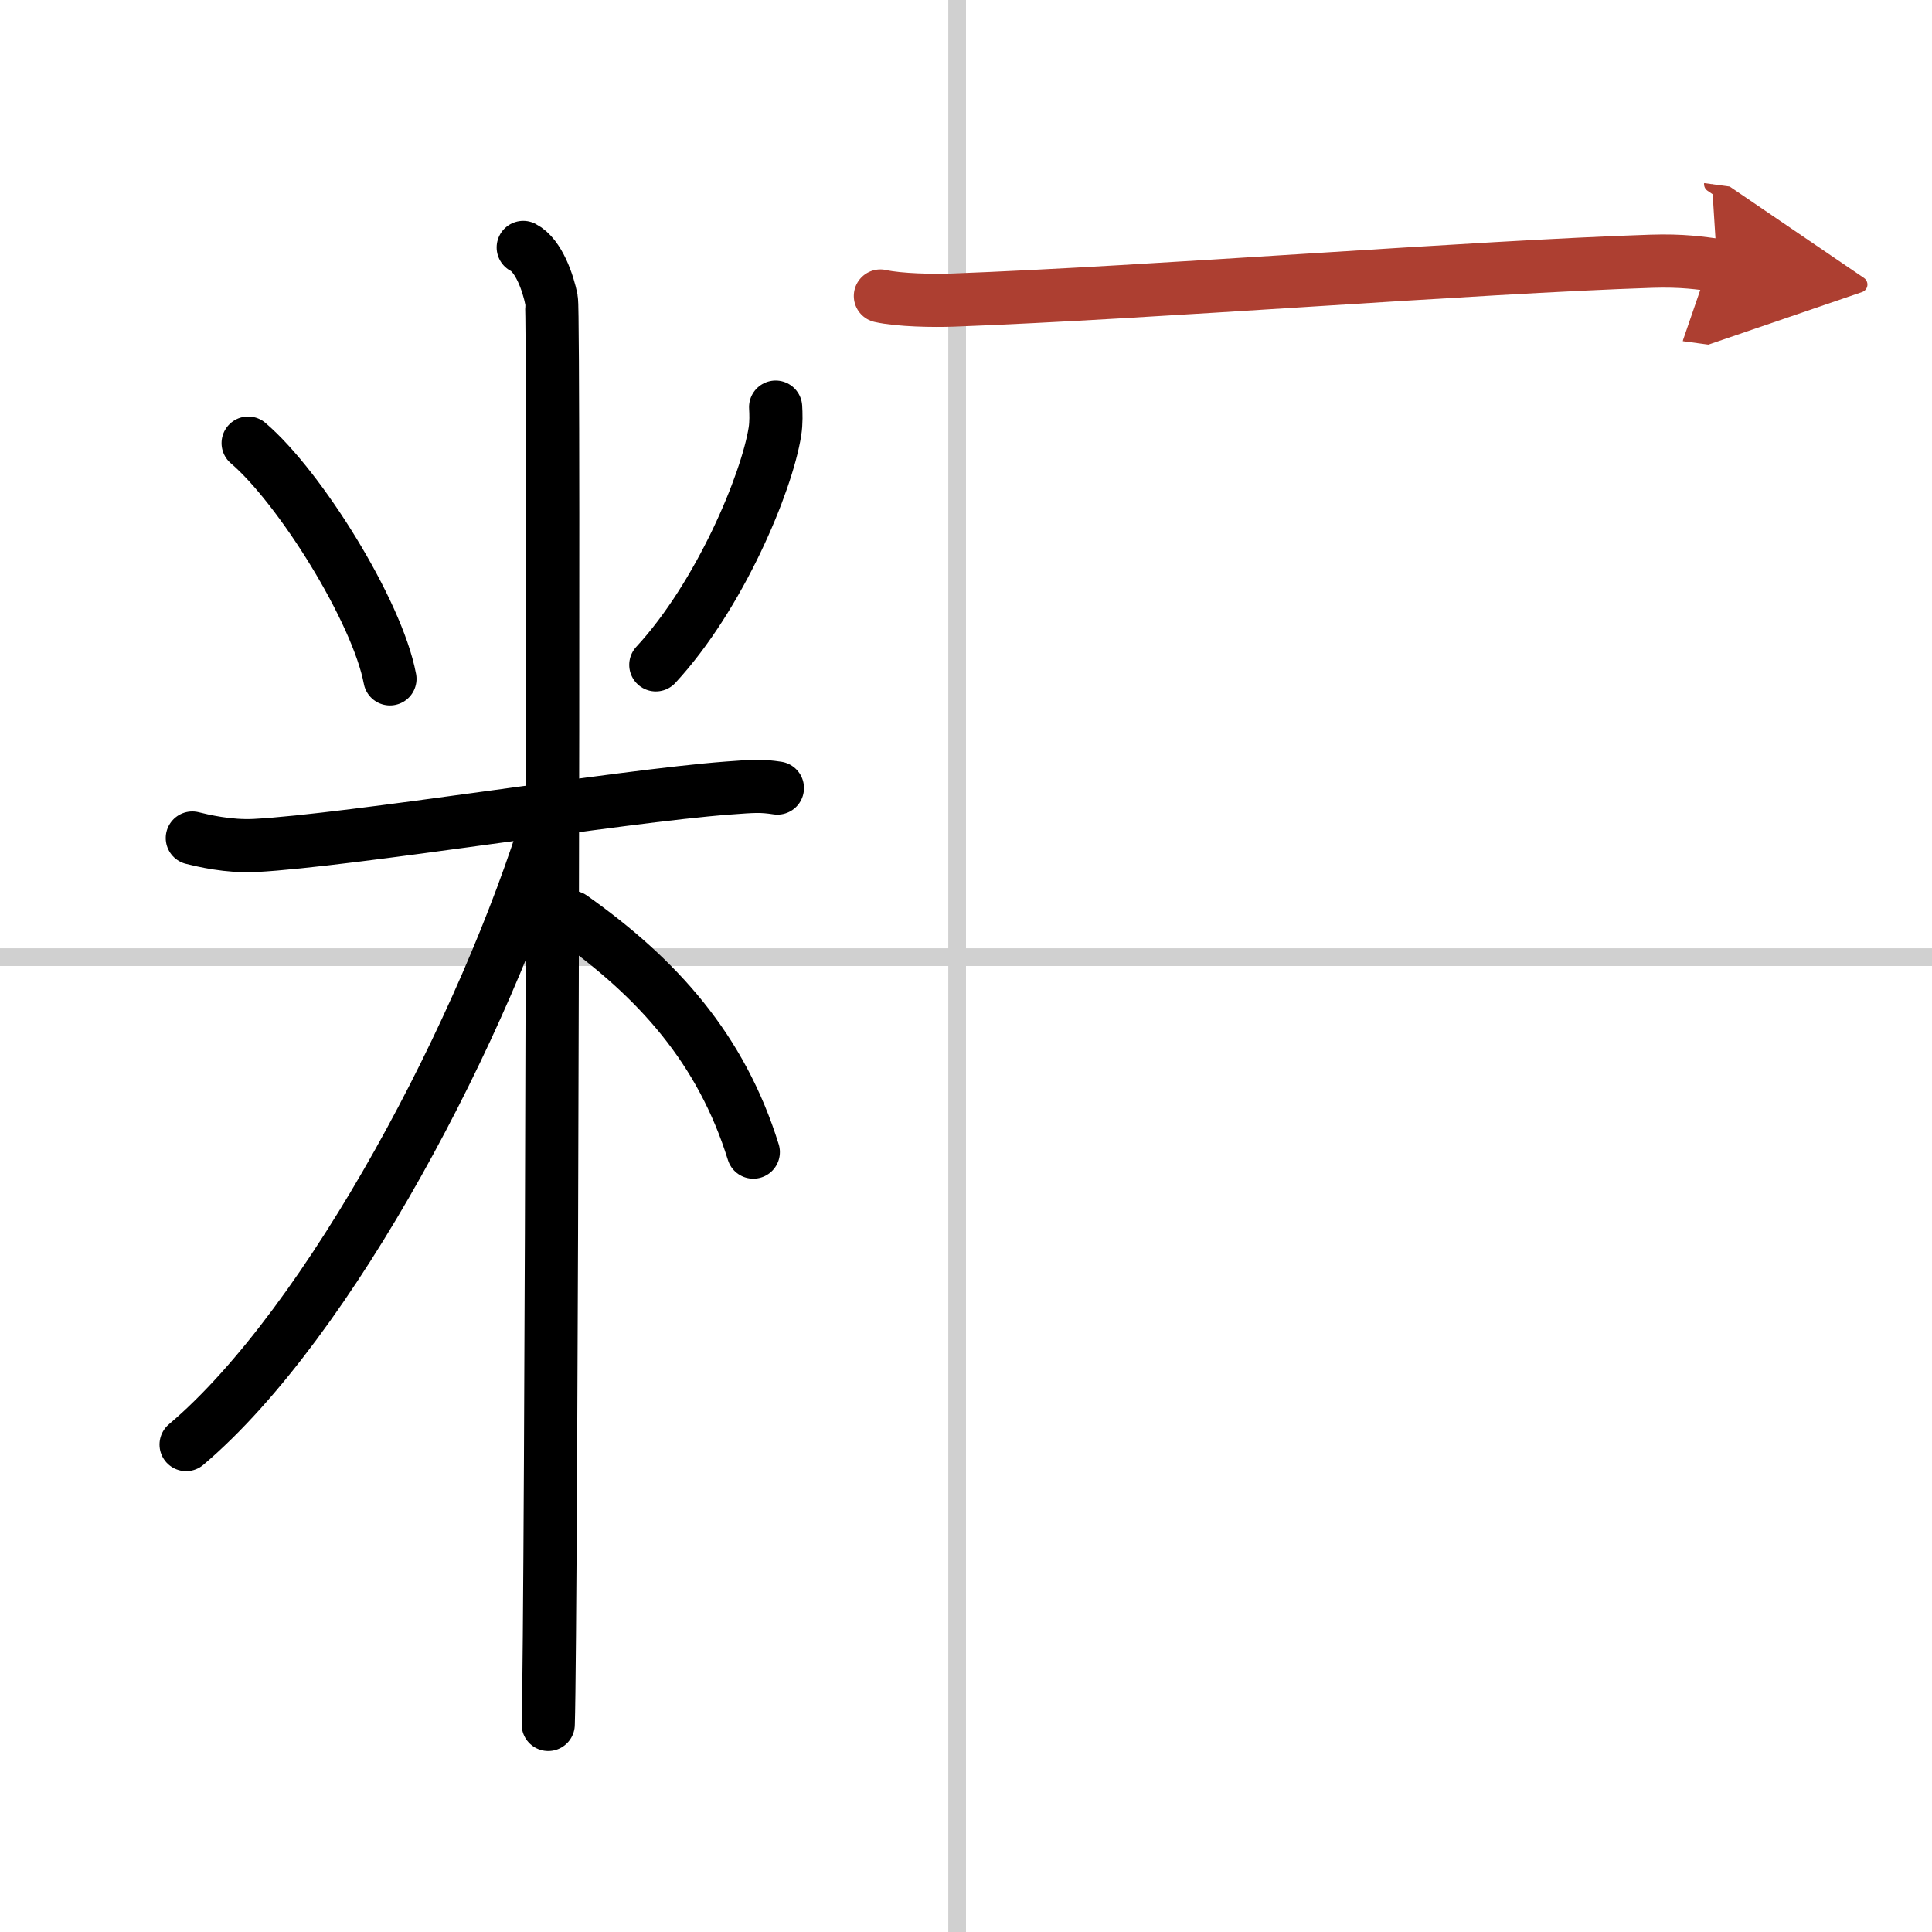
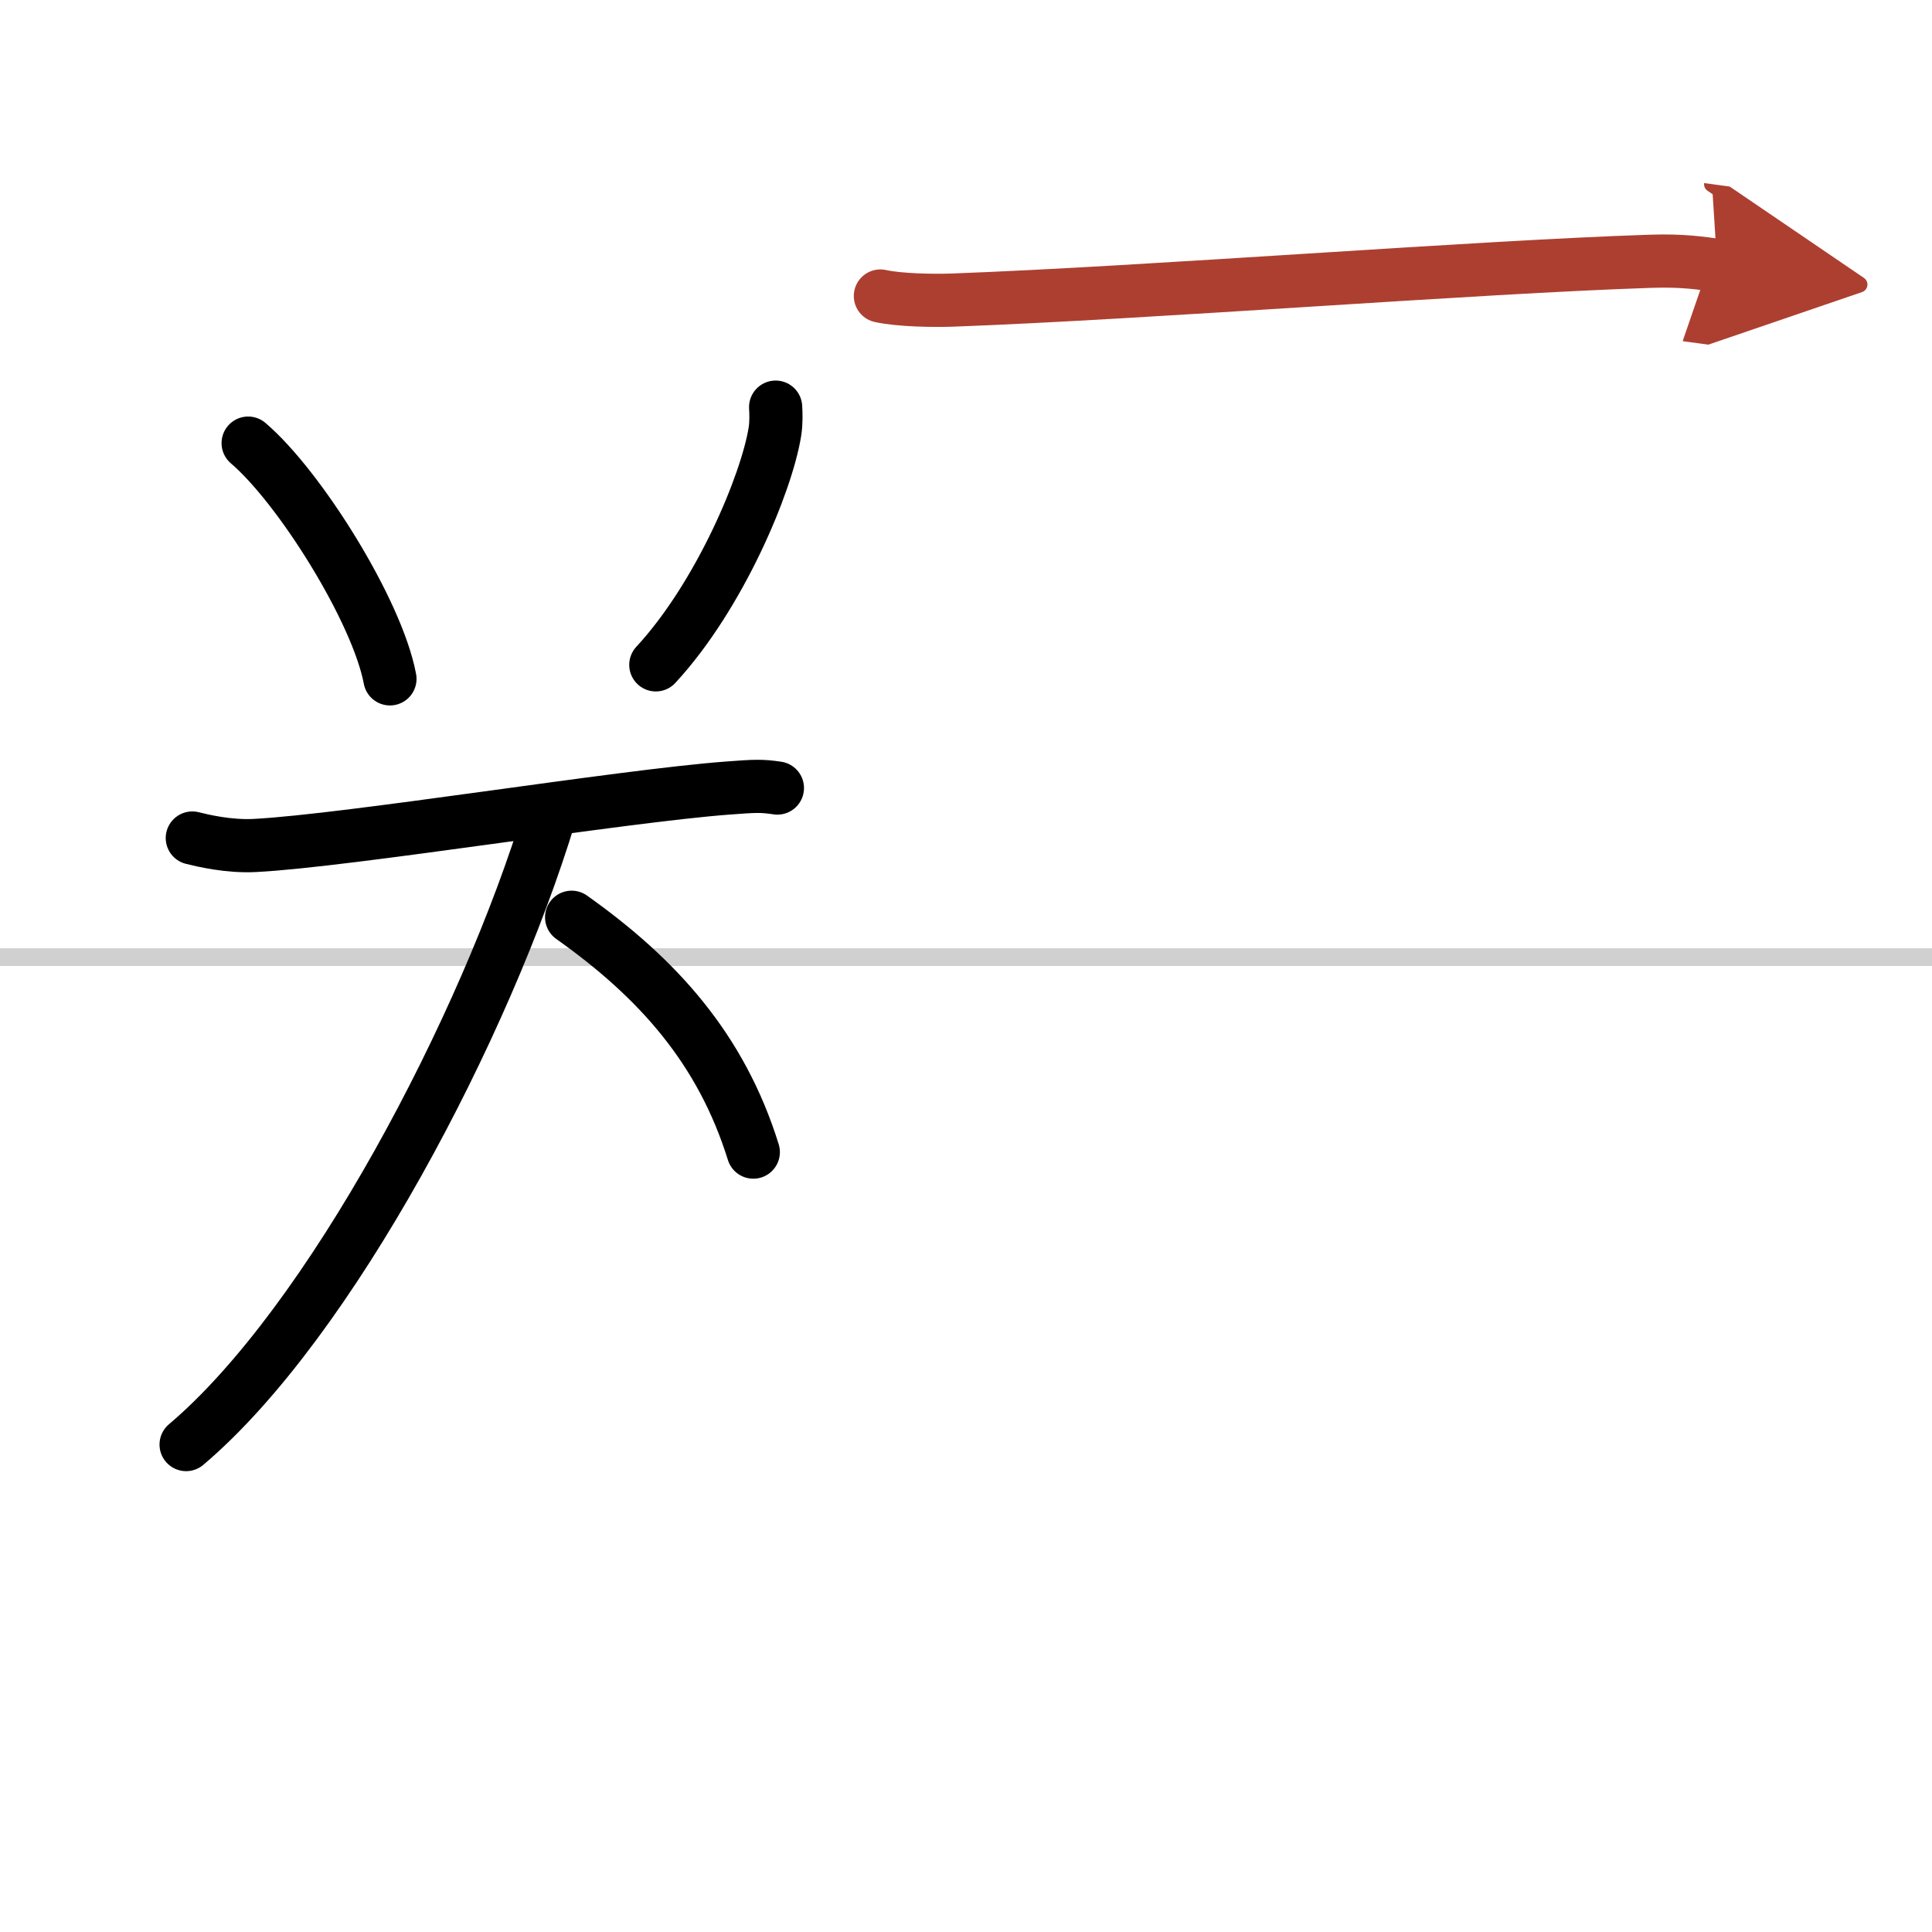
<svg xmlns="http://www.w3.org/2000/svg" width="400" height="400" viewBox="0 0 109 109">
  <defs>
    <marker id="a" markerWidth="4" orient="auto" refX="1" refY="5" viewBox="0 0 10 10">
      <polyline points="0 0 10 5 0 10 1 5" fill="#ad3f31" stroke="#ad3f31" />
    </marker>
  </defs>
  <g fill="none" stroke="#000" stroke-linecap="round" stroke-linejoin="round" stroke-width="3">
    <rect width="100%" height="100%" fill="#fff" stroke="#fff" />
-     <line x1="54" x2="54" y2="109" stroke="#d0d0d0" stroke-width="1" />
    <line x2="109" y1="54" y2="54" stroke="#d0d0d0" stroke-width="1" />
    <path d="m14 25c2.9 2.47 7.28 9.46 8 13.3" />
    <path d="m43.76 22.97c0.02 0.34 0.04 0.88-0.04 1.38-0.46 2.9-3.11 9.26-6.72 13.16" />
    <path d="m10.85 47.28c0.56 0.14 2.05 0.5 3.54 0.42 5.33-0.28 20.64-2.79 26.68-3.24 1.48-0.11 1.86-0.14 2.79 0" />
-     <path d="m29.52 13.96c0.88 0.45 1.41 2.03 1.59 2.94s0 74.74-0.18 80.39" />
    <path d="M31.02,45.96C27.41,57.88,18.63,74.62,10.5,81.5" />
    <path d="M32.25,51.75C37.12,55.2,40.69,59.18,42.5,65" />
    <path d="m49.67 16.7c1.07 0.24 3.02 0.27 4.09 0.23 11.09-0.41 29.52-1.87 39.39-2.19 1.77-0.06 2.84 0.11 3.73 0.23" marker-end="url(#a)" stroke="#ad3f31" />
  </g>
</svg>